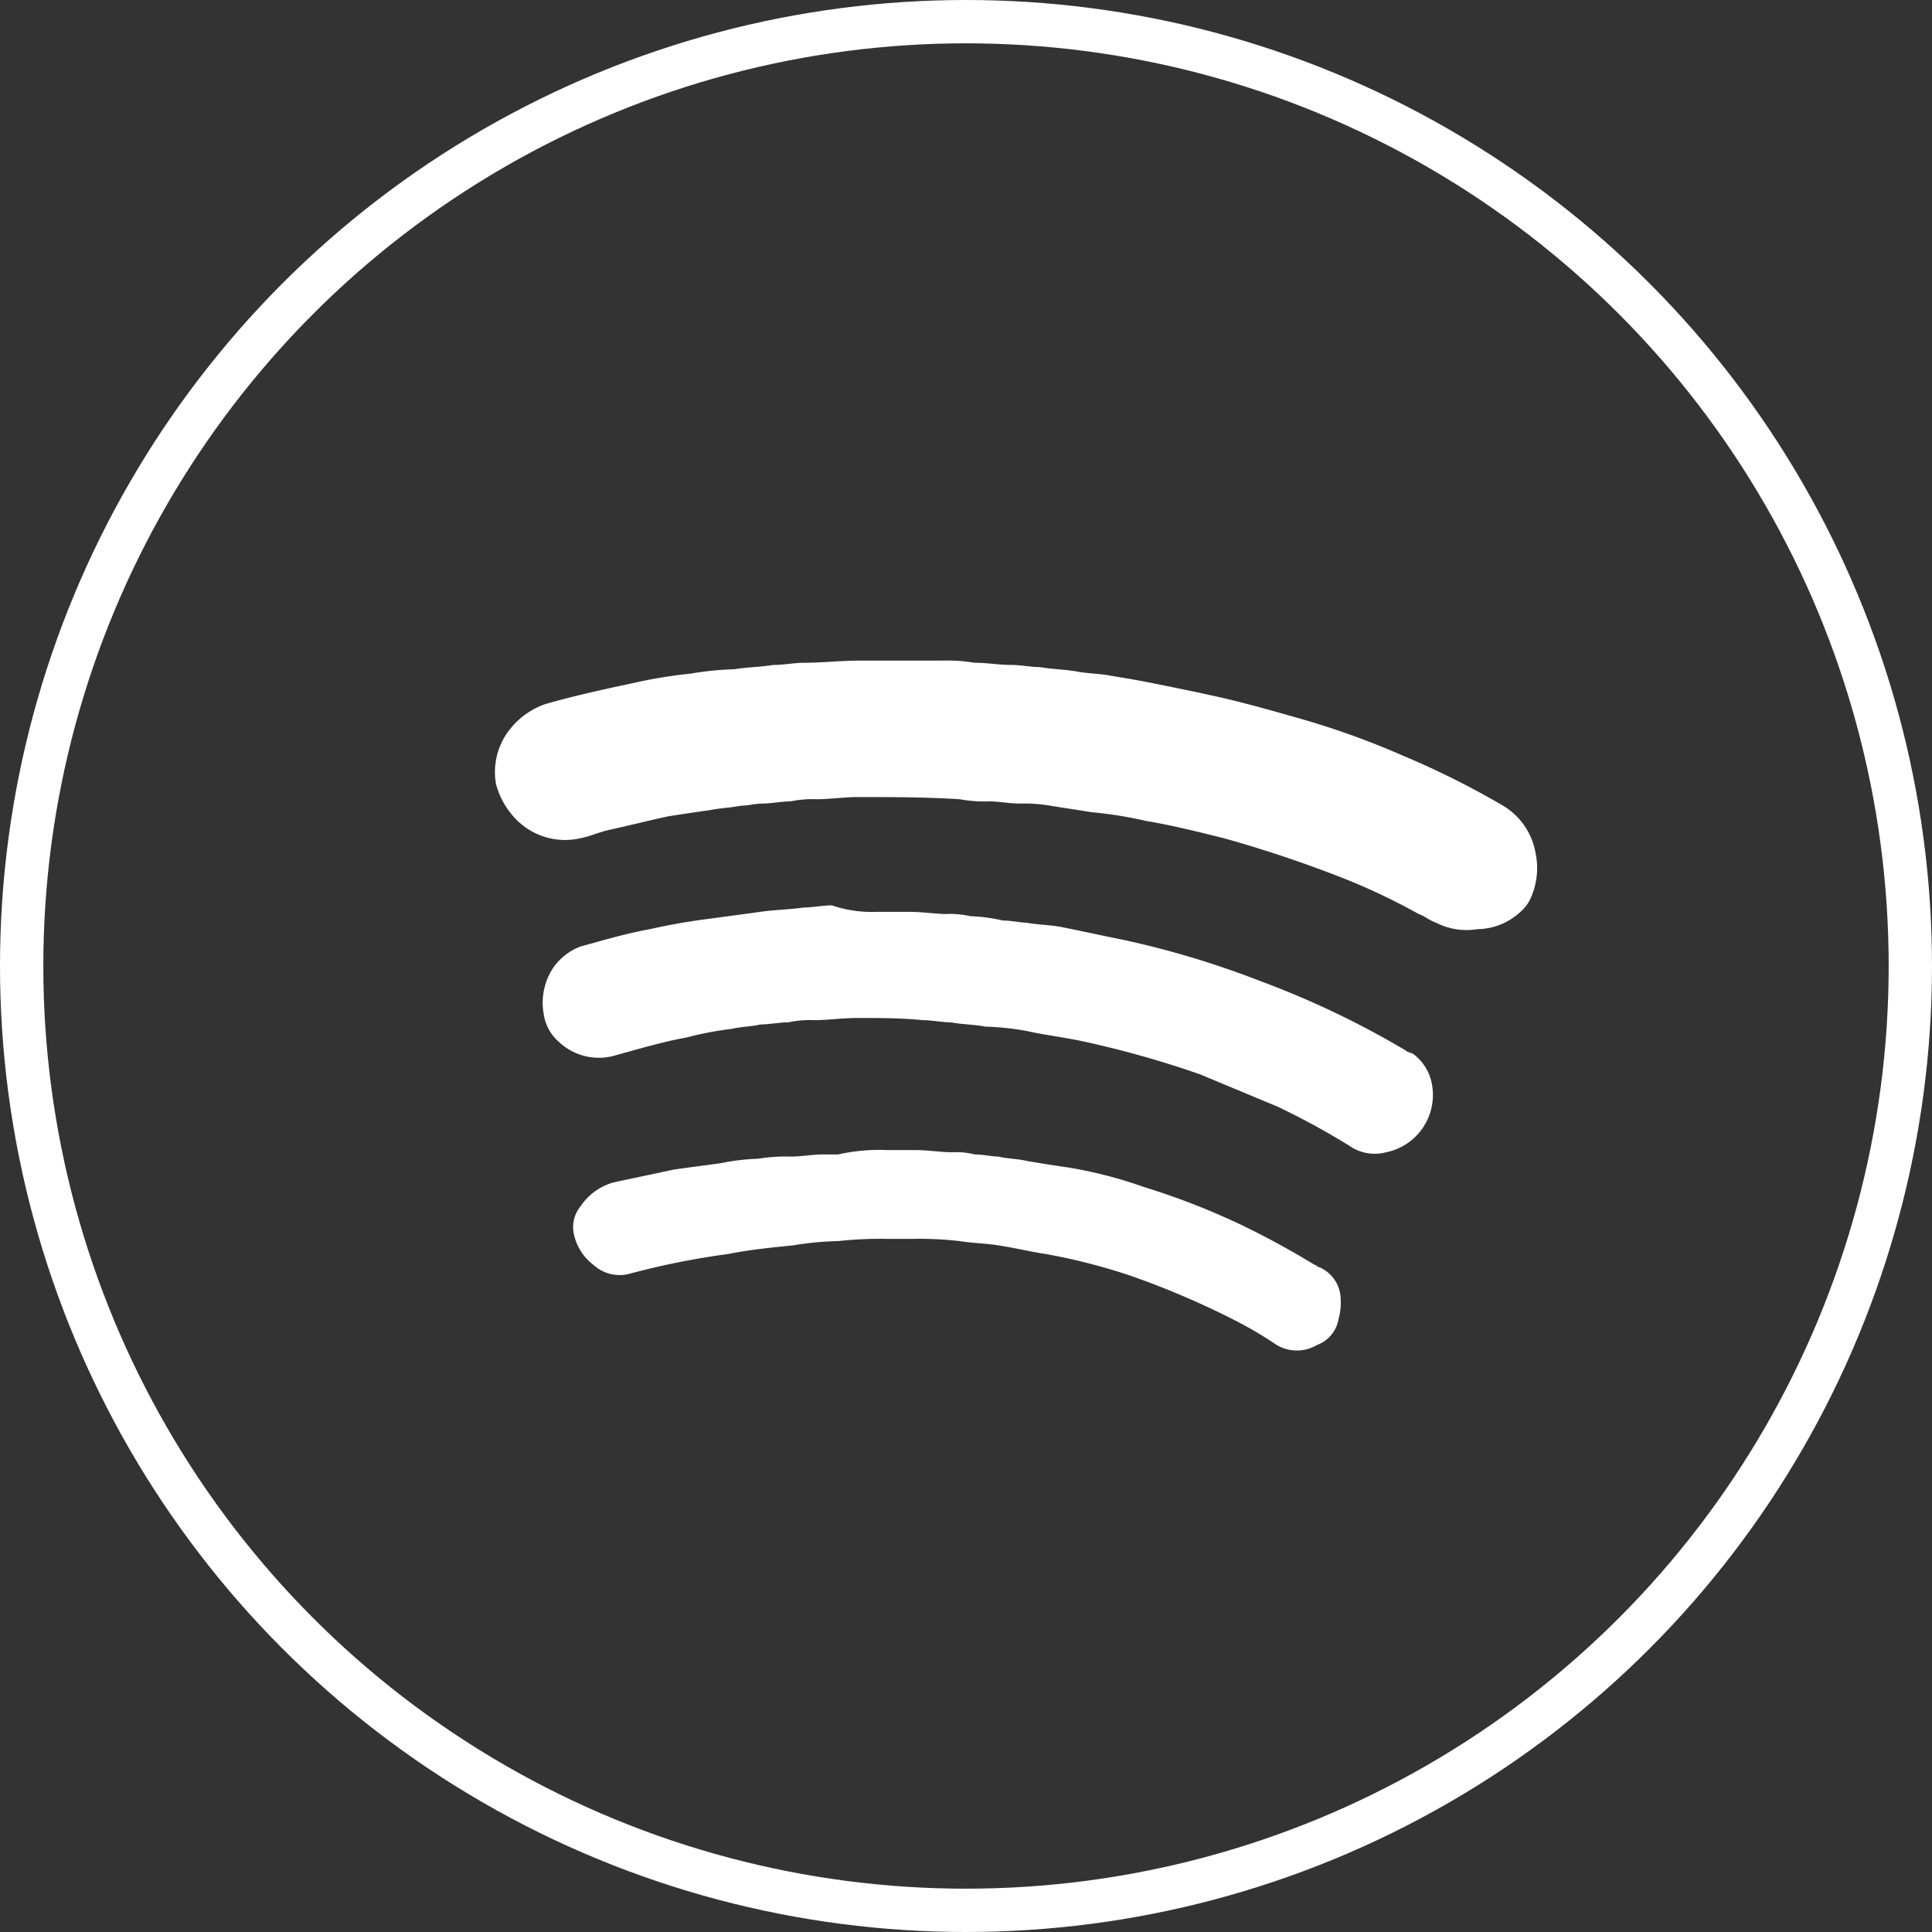
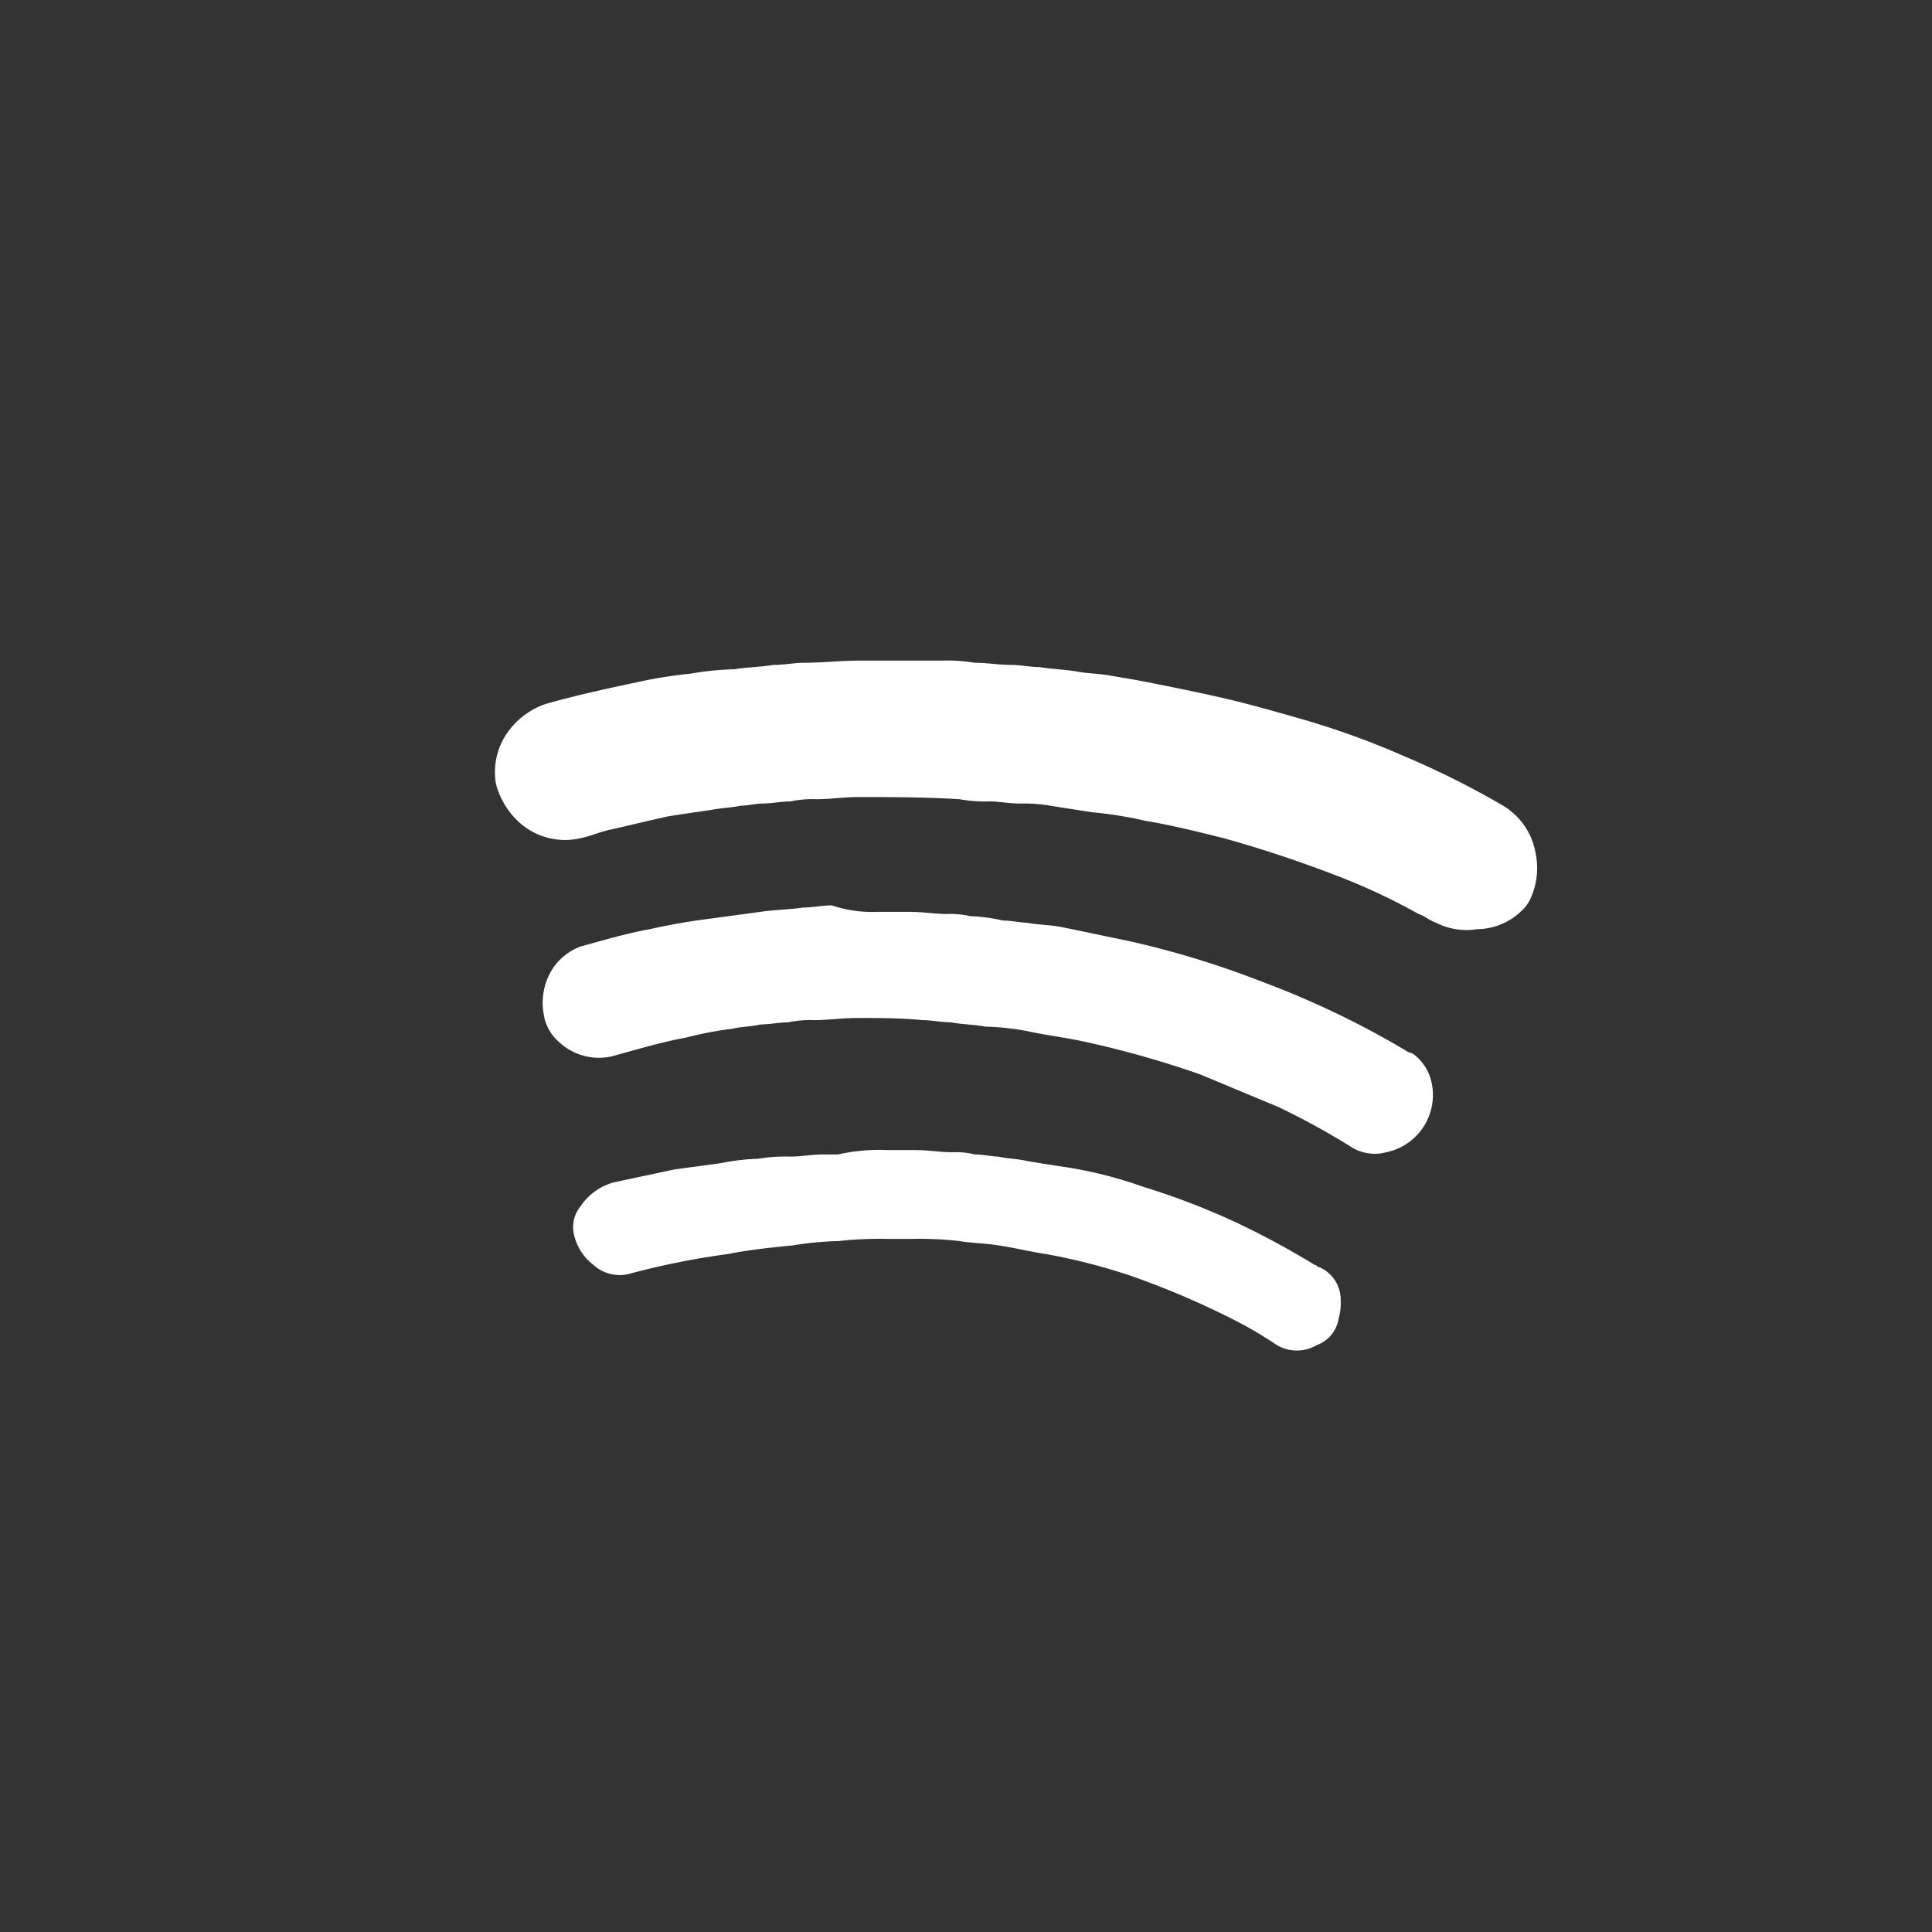
<svg xmlns="http://www.w3.org/2000/svg" width="89.2" height="89.2" viewBox="0 0 89.2 89.2">
  <rect x="0" y="0" width="89.2" height="89.2" fill="#333333" stroke="none" />
  <g id="Group_14" data-name="Group 14" transform="translate(-280.6 -36.2)">
    <g id="Group_13" data-name="Group 13">
      <path id="Path_68" data-name="Path 68" d="M322.1,66.7h2a7.569,7.569,0,0,1,1.5.1c.6,0,1.1.1,1.7.1.4,0,.9.1,1.3.1.6.1,1.1.1,1.7.2.5.1,1.1.1,1.6.2.6.1,1.2.2,1.7.3,1,.2,2,.4,2.9.6,1.4.3,2.8.7,4.2,1.1a37.534,37.534,0,0,1,4.7,1.7,39.47,39.47,0,0,1,4.6,2.3,3.185,3.185,0,0,1,1.5,2.2,3.376,3.376,0,0,1-.2,2,1.794,1.794,0,0,1-.5.7,2.973,2.973,0,0,1-2,.8,3.079,3.079,0,0,1-1.9-.3c-.3-.1-.5-.3-.8-.4a29.241,29.241,0,0,0-3.6-1.7q-2.7-1.05-5.4-1.8c-1.2-.3-2.4-.6-3.6-.8a18.664,18.664,0,0,0-2.5-.4c-.6-.1-1.3-.2-1.9-.3a7.084,7.084,0,0,0-1.4-.1c-.5,0-1-.1-1.4-.1a6.6,6.6,0,0,1-1.4-.1c-1.6-.1-3.2-.1-4.7-.1-.6,0-1.3.1-1.9.1a4.869,4.869,0,0,0-1.2.1c-.4,0-.9.1-1.3.1-.3,0-.7.1-1,.1-.5.1-.9.1-1.4.2-.7.1-1.4.2-2,.3-.9.2-1.7.4-2.6.6-.5.1-.9.3-1.4.4a3.156,3.156,0,0,1-2.9-.8,3.669,3.669,0,0,1-1-1.7,3.174,3.174,0,0,1,.7-2.6,3.553,3.553,0,0,1,1.6-1.1c1.4-.4,2.8-.7,4.2-1a21.657,21.657,0,0,1,2.5-.4,13.553,13.553,0,0,1,2-.2c.6-.1,1.2-.1,1.8-.2.5,0,1-.1,1.4-.1.9,0,1.7-.1,2.6-.1Z" fill="#fff" />
      <path id="Path_69" data-name="Path 69" d="M321.1,78.3h1.5c.6,0,1.2.1,1.7.1a4.1,4.1,0,0,1,1.1.1,7.719,7.719,0,0,1,1.5.2c.4,0,.8.1,1.1.1.5.1,1.1.1,1.6.2,1,.2,1.9.4,2.9.6a41.9,41.9,0,0,1,6.3,1.9,41.183,41.183,0,0,1,6.7,3.2c.1.1.3.1.4.2a2.223,2.223,0,0,1,.8,1.3,2.7,2.7,0,0,1-2.1,3.2,2.044,2.044,0,0,1-1.7-.3,34.743,34.743,0,0,0-3.3-1.8L336,85.8a46.08,46.08,0,0,0-5.3-1.5c-.9-.2-1.8-.3-2.7-.5a12.252,12.252,0,0,0-1.9-.2c-.5-.1-1.1-.1-1.6-.2-.4,0-.9-.1-1.3-.1-1-.1-2-.1-3-.1-.7,0-1.4.1-2,.1a4.869,4.869,0,0,0-1.2.1c-.4,0-.9.1-1.3.1-.4.1-.9.1-1.3.2a15.524,15.524,0,0,0-2.1.4c-1.1.2-2.1.5-3.2.8a2.692,2.692,0,0,1-2.7-.6,2.091,2.091,0,0,1-.7-1.3,2.908,2.908,0,0,1,.5-2.2,2.73,2.73,0,0,1,1.2-.9c1.1-.3,2.1-.6,3.2-.8a29.311,29.311,0,0,1,2.9-.5c.7-.1,1.5-.2,2.2-.3s1.3-.1,2-.2c.4,0,.9-.1,1.3-.1a5.856,5.856,0,0,0,2.1.3Z" fill="#fff" />
      <path id="Path_70" data-name="Path 70" d="M321.6,89.3h1.3c.6,0,1.1.1,1.7.1a3.4,3.4,0,0,1,1,.1c.4,0,.8.1,1.1.1.4.1.9.1,1.3.2.6.1,1.2.2,1.9.3a19.953,19.953,0,0,1,3.5.9,33.36,33.36,0,0,1,4.4,1.7,39.01,39.01,0,0,1,3.5,1.9c.1,0,.1.1.2.1a1.638,1.638,0,0,1,1,1.5,2.768,2.768,0,0,1-.1.9,1.549,1.549,0,0,1-1,1.2,1.813,1.813,0,0,1-2-.1,18.575,18.575,0,0,0-1.9-1.1,39.007,39.007,0,0,0-4.7-2,27.924,27.924,0,0,0-3.9-1c-.7-.1-1.5-.3-2.2-.4-.6-.1-1.2-.1-1.8-.2a16.2,16.2,0,0,0-2.2-.1h-1.1a17.7,17.7,0,0,0-2.3.1,14.919,14.919,0,0,0-2.1.2c-1,.1-2,.2-3,.4a35.83,35.83,0,0,0-4.5.9,1.788,1.788,0,0,1-1.7-.4,2.43,2.43,0,0,1-.9-1.4,1.517,1.517,0,0,1,.3-1.3,2.7,2.7,0,0,1,1.5-1.1c.9-.2,1.9-.4,2.8-.6.7-.1,1.5-.2,2.2-.3a9.853,9.853,0,0,1,1.7-.2,7.569,7.569,0,0,1,1.5-.1c.5,0,1-.1,1.5-.1h.7a8.578,8.578,0,0,1,2.3-.2Z" fill="#fff" />
    </g>
-     <circle id="Ellipse_4" data-name="Ellipse 4" cx="43.6" cy="43.6" r="43.6" transform="translate(281.6 37.2)" fill="none" stroke="#fff" stroke-miterlimit="10" stroke-width="2" />
  </g>
</svg>